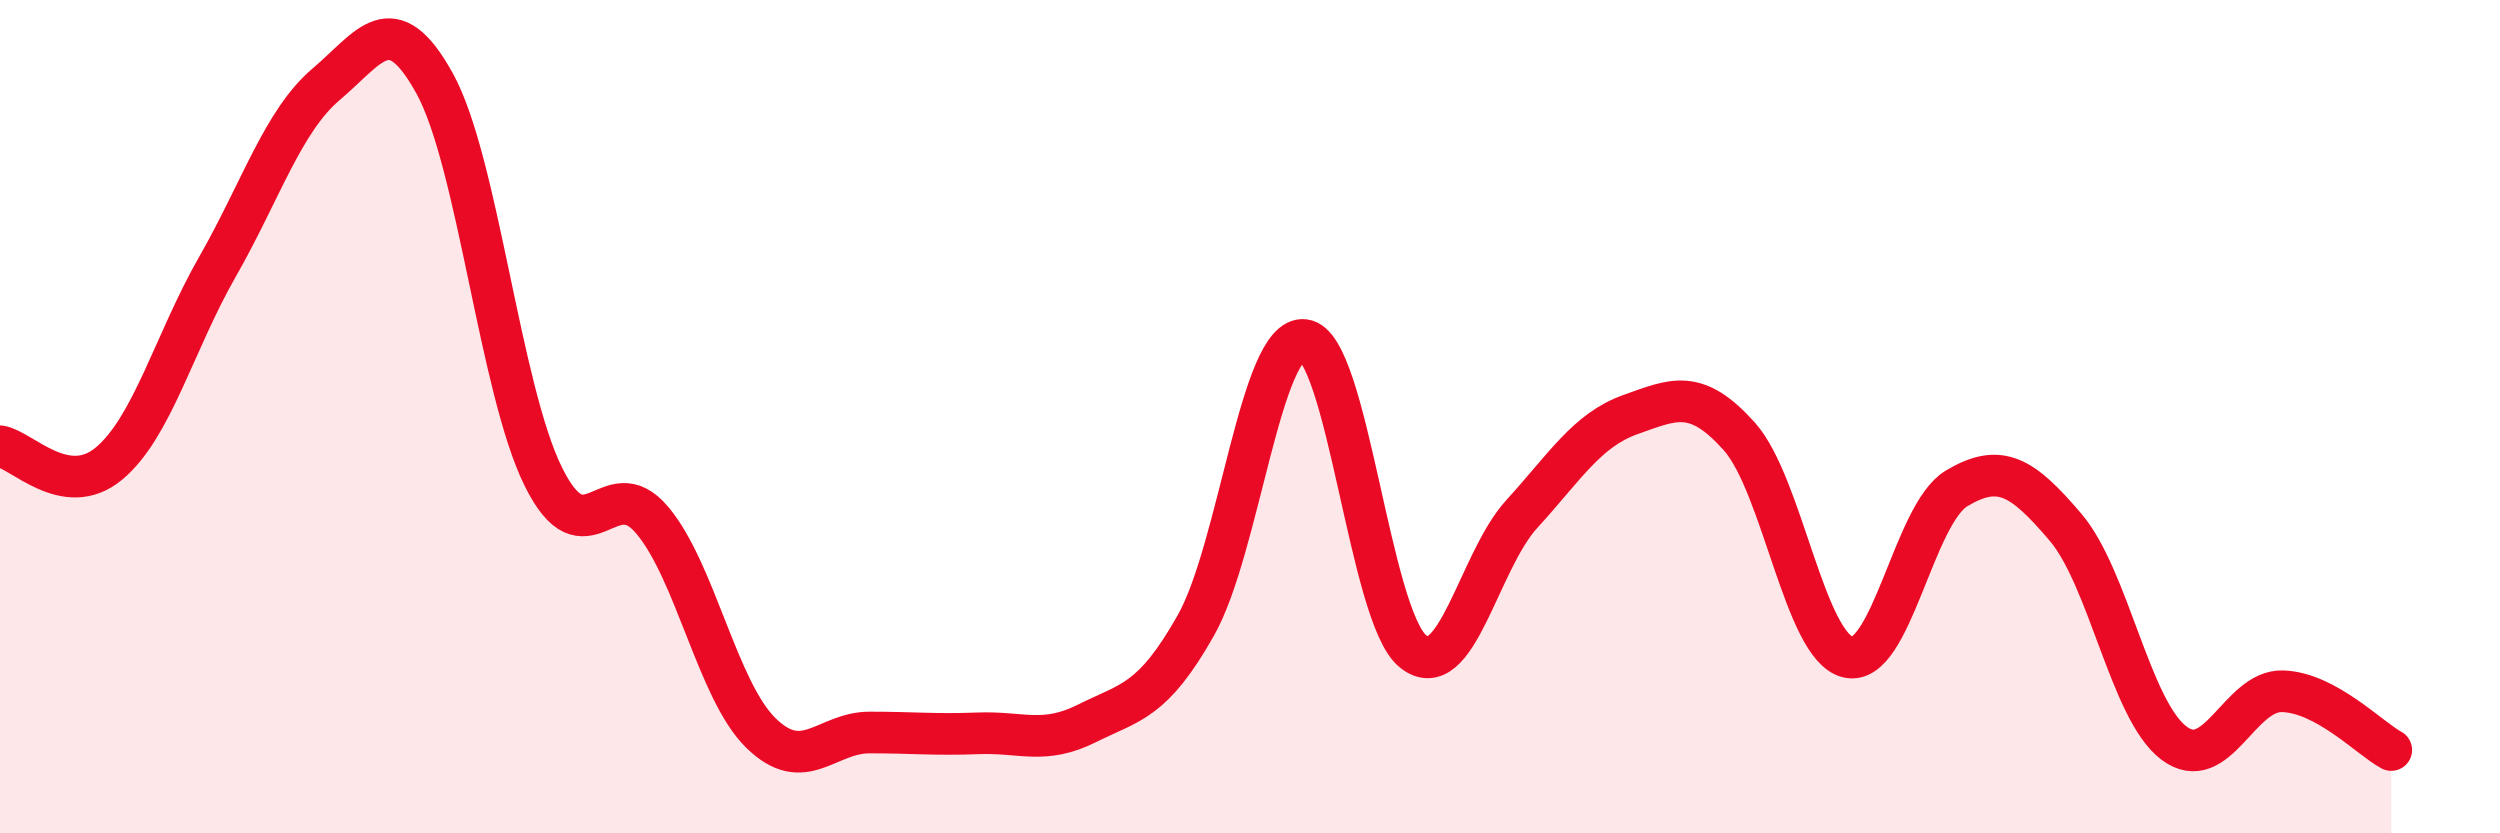
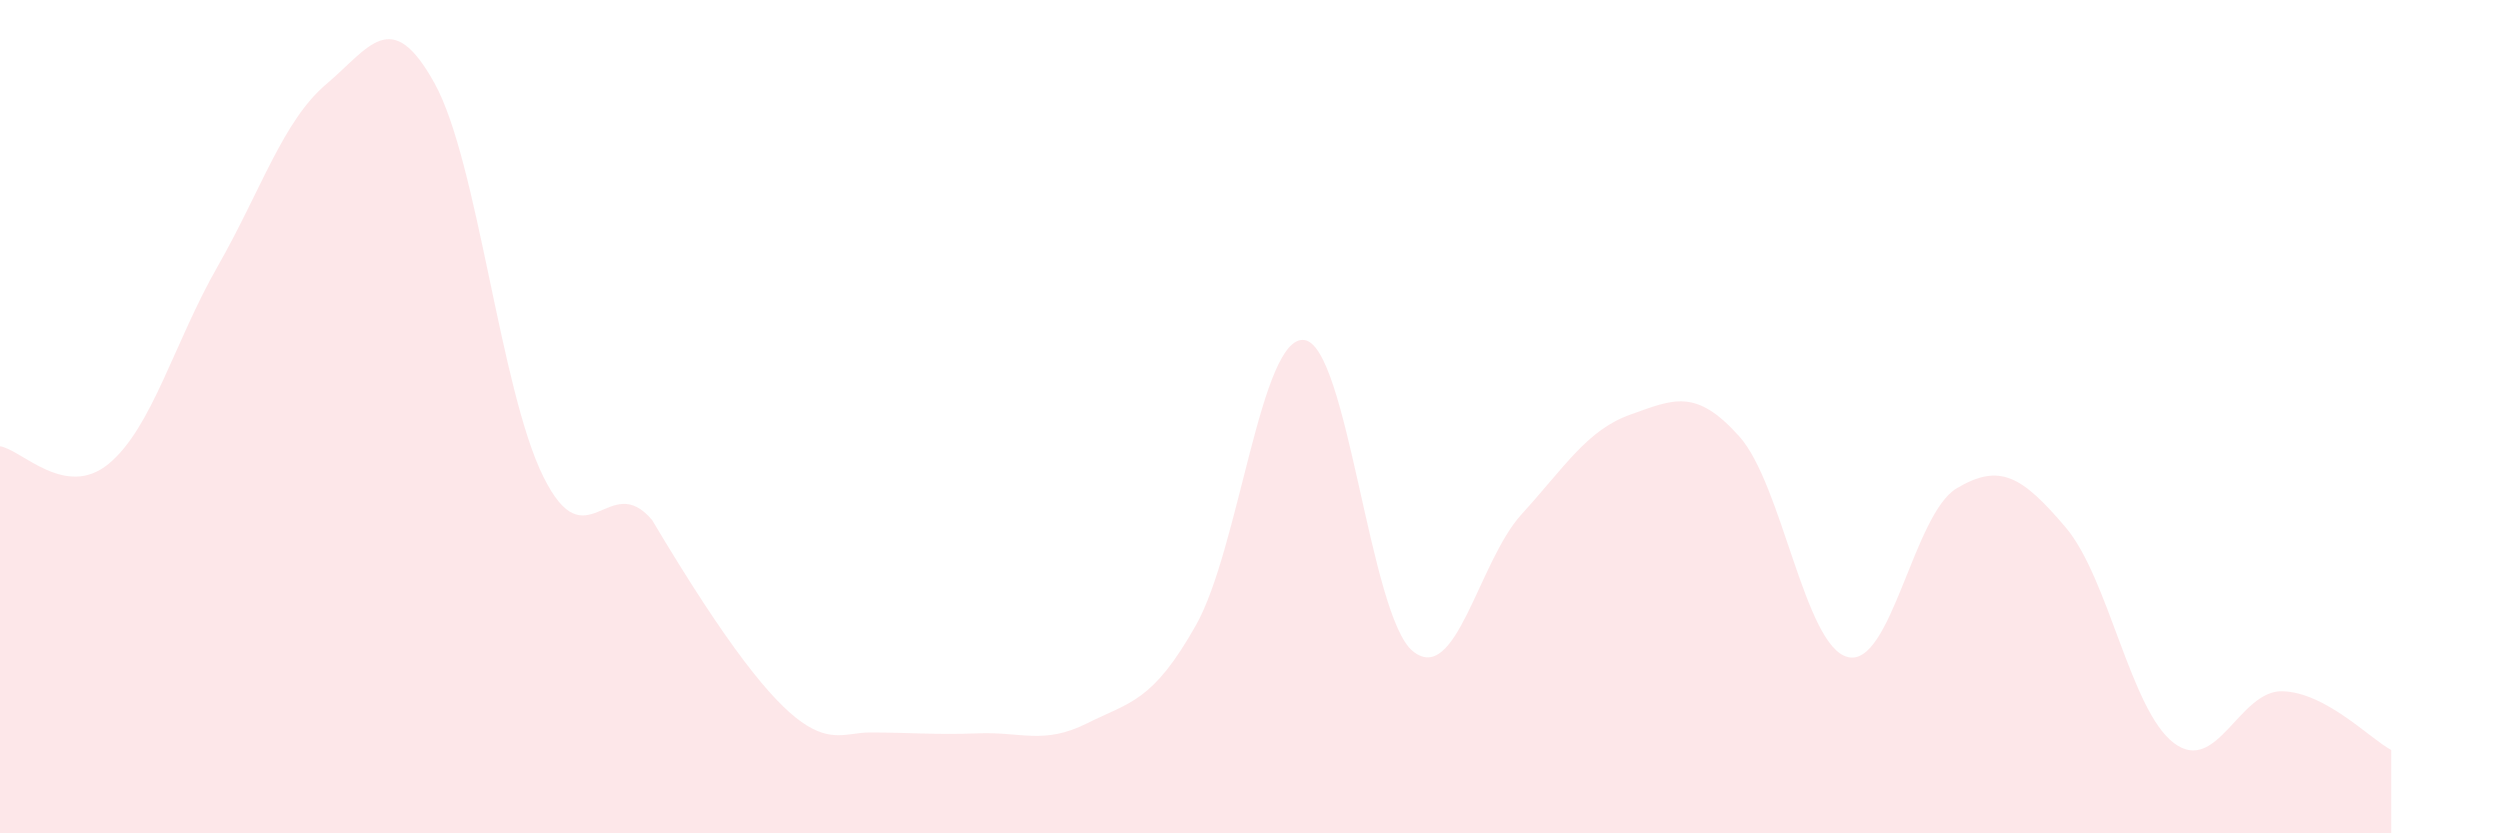
<svg xmlns="http://www.w3.org/2000/svg" width="60" height="20" viewBox="0 0 60 20">
-   <path d="M 0,10.71 C 0.52,10.79 1.57,11.99 2.61,11.13 C 3.65,10.27 4.18,8.22 5.22,6.4 C 6.26,4.58 6.79,2.9 7.83,2.02 C 8.87,1.14 9.39,0.12 10.43,2 C 11.47,3.88 12,9.34 13.04,11.44 C 14.08,13.54 14.61,11.25 15.65,12.48 C 16.69,13.71 17.22,16.57 18.26,17.59 C 19.3,18.61 19.83,17.58 20.87,17.58 C 21.91,17.58 22.44,17.64 23.48,17.6 C 24.52,17.56 25.05,17.88 26.09,17.36 C 27.13,16.84 27.66,16.85 28.7,15.01 C 29.74,13.17 30.26,8.04 31.3,8.16 C 32.34,8.28 32.87,14.79 33.91,15.63 C 34.95,16.47 35.48,13.48 36.52,12.34 C 37.56,11.2 38.09,10.32 39.13,9.95 C 40.17,9.58 40.7,9.31 41.74,10.47 C 42.78,11.63 43.31,15.52 44.35,15.77 C 45.39,16.02 45.92,12.34 46.96,11.72 C 48,11.1 48.53,11.43 49.57,12.65 C 50.61,13.87 51.13,17.04 52.17,17.83 C 53.21,18.62 53.74,16.56 54.78,16.59 C 55.82,16.62 56.87,17.72 57.39,18L57.39 20L0 20Z" fill="#EB0A25" opacity="0.1" stroke-linecap="round" stroke-linejoin="round" />
-   <path d="M 0,10.71 C 0.52,10.79 1.57,11.99 2.61,11.13 C 3.65,10.27 4.18,8.22 5.22,6.4 C 6.26,4.58 6.79,2.9 7.83,2.02 C 8.87,1.14 9.39,0.12 10.43,2 C 11.47,3.88 12,9.34 13.04,11.44 C 14.08,13.54 14.61,11.25 15.65,12.48 C 16.69,13.71 17.22,16.57 18.26,17.59 C 19.3,18.61 19.83,17.58 20.87,17.58 C 21.91,17.58 22.44,17.64 23.48,17.6 C 24.52,17.56 25.05,17.88 26.09,17.36 C 27.13,16.84 27.66,16.85 28.7,15.01 C 29.74,13.17 30.26,8.04 31.3,8.16 C 32.34,8.28 32.87,14.79 33.91,15.63 C 34.95,16.47 35.48,13.48 36.52,12.34 C 37.56,11.2 38.09,10.32 39.13,9.95 C 40.17,9.58 40.7,9.31 41.74,10.47 C 42.78,11.63 43.31,15.52 44.35,15.77 C 45.39,16.02 45.92,12.34 46.96,11.72 C 48,11.1 48.53,11.43 49.57,12.65 C 50.61,13.87 51.13,17.04 52.17,17.83 C 53.21,18.62 53.74,16.56 54.78,16.59 C 55.82,16.62 56.87,17.72 57.39,18" stroke="#EB0A25" stroke-width="1" fill="none" stroke-linecap="round" stroke-linejoin="round" />
+   <path d="M 0,10.71 C 0.52,10.79 1.57,11.99 2.61,11.13 C 3.65,10.27 4.18,8.22 5.22,6.4 C 6.26,4.58 6.79,2.9 7.83,2.02 C 8.87,1.14 9.39,0.12 10.43,2 C 11.47,3.88 12,9.34 13.04,11.44 C 14.08,13.54 14.61,11.25 15.65,12.48 C 19.3,18.61 19.83,17.58 20.87,17.58 C 21.91,17.58 22.44,17.64 23.48,17.6 C 24.52,17.56 25.05,17.88 26.09,17.36 C 27.13,16.84 27.66,16.85 28.7,15.01 C 29.74,13.17 30.26,8.04 31.3,8.16 C 32.34,8.28 32.87,14.79 33.91,15.63 C 34.95,16.47 35.48,13.48 36.52,12.34 C 37.56,11.2 38.09,10.32 39.13,9.95 C 40.17,9.58 40.7,9.31 41.74,10.47 C 42.78,11.63 43.31,15.52 44.35,15.77 C 45.39,16.02 45.92,12.34 46.96,11.72 C 48,11.1 48.53,11.43 49.57,12.65 C 50.61,13.87 51.13,17.04 52.17,17.83 C 53.21,18.62 53.74,16.56 54.78,16.59 C 55.82,16.62 56.87,17.72 57.39,18L57.39 20L0 20Z" fill="#EB0A25" opacity="0.1" stroke-linecap="round" stroke-linejoin="round" />
</svg>